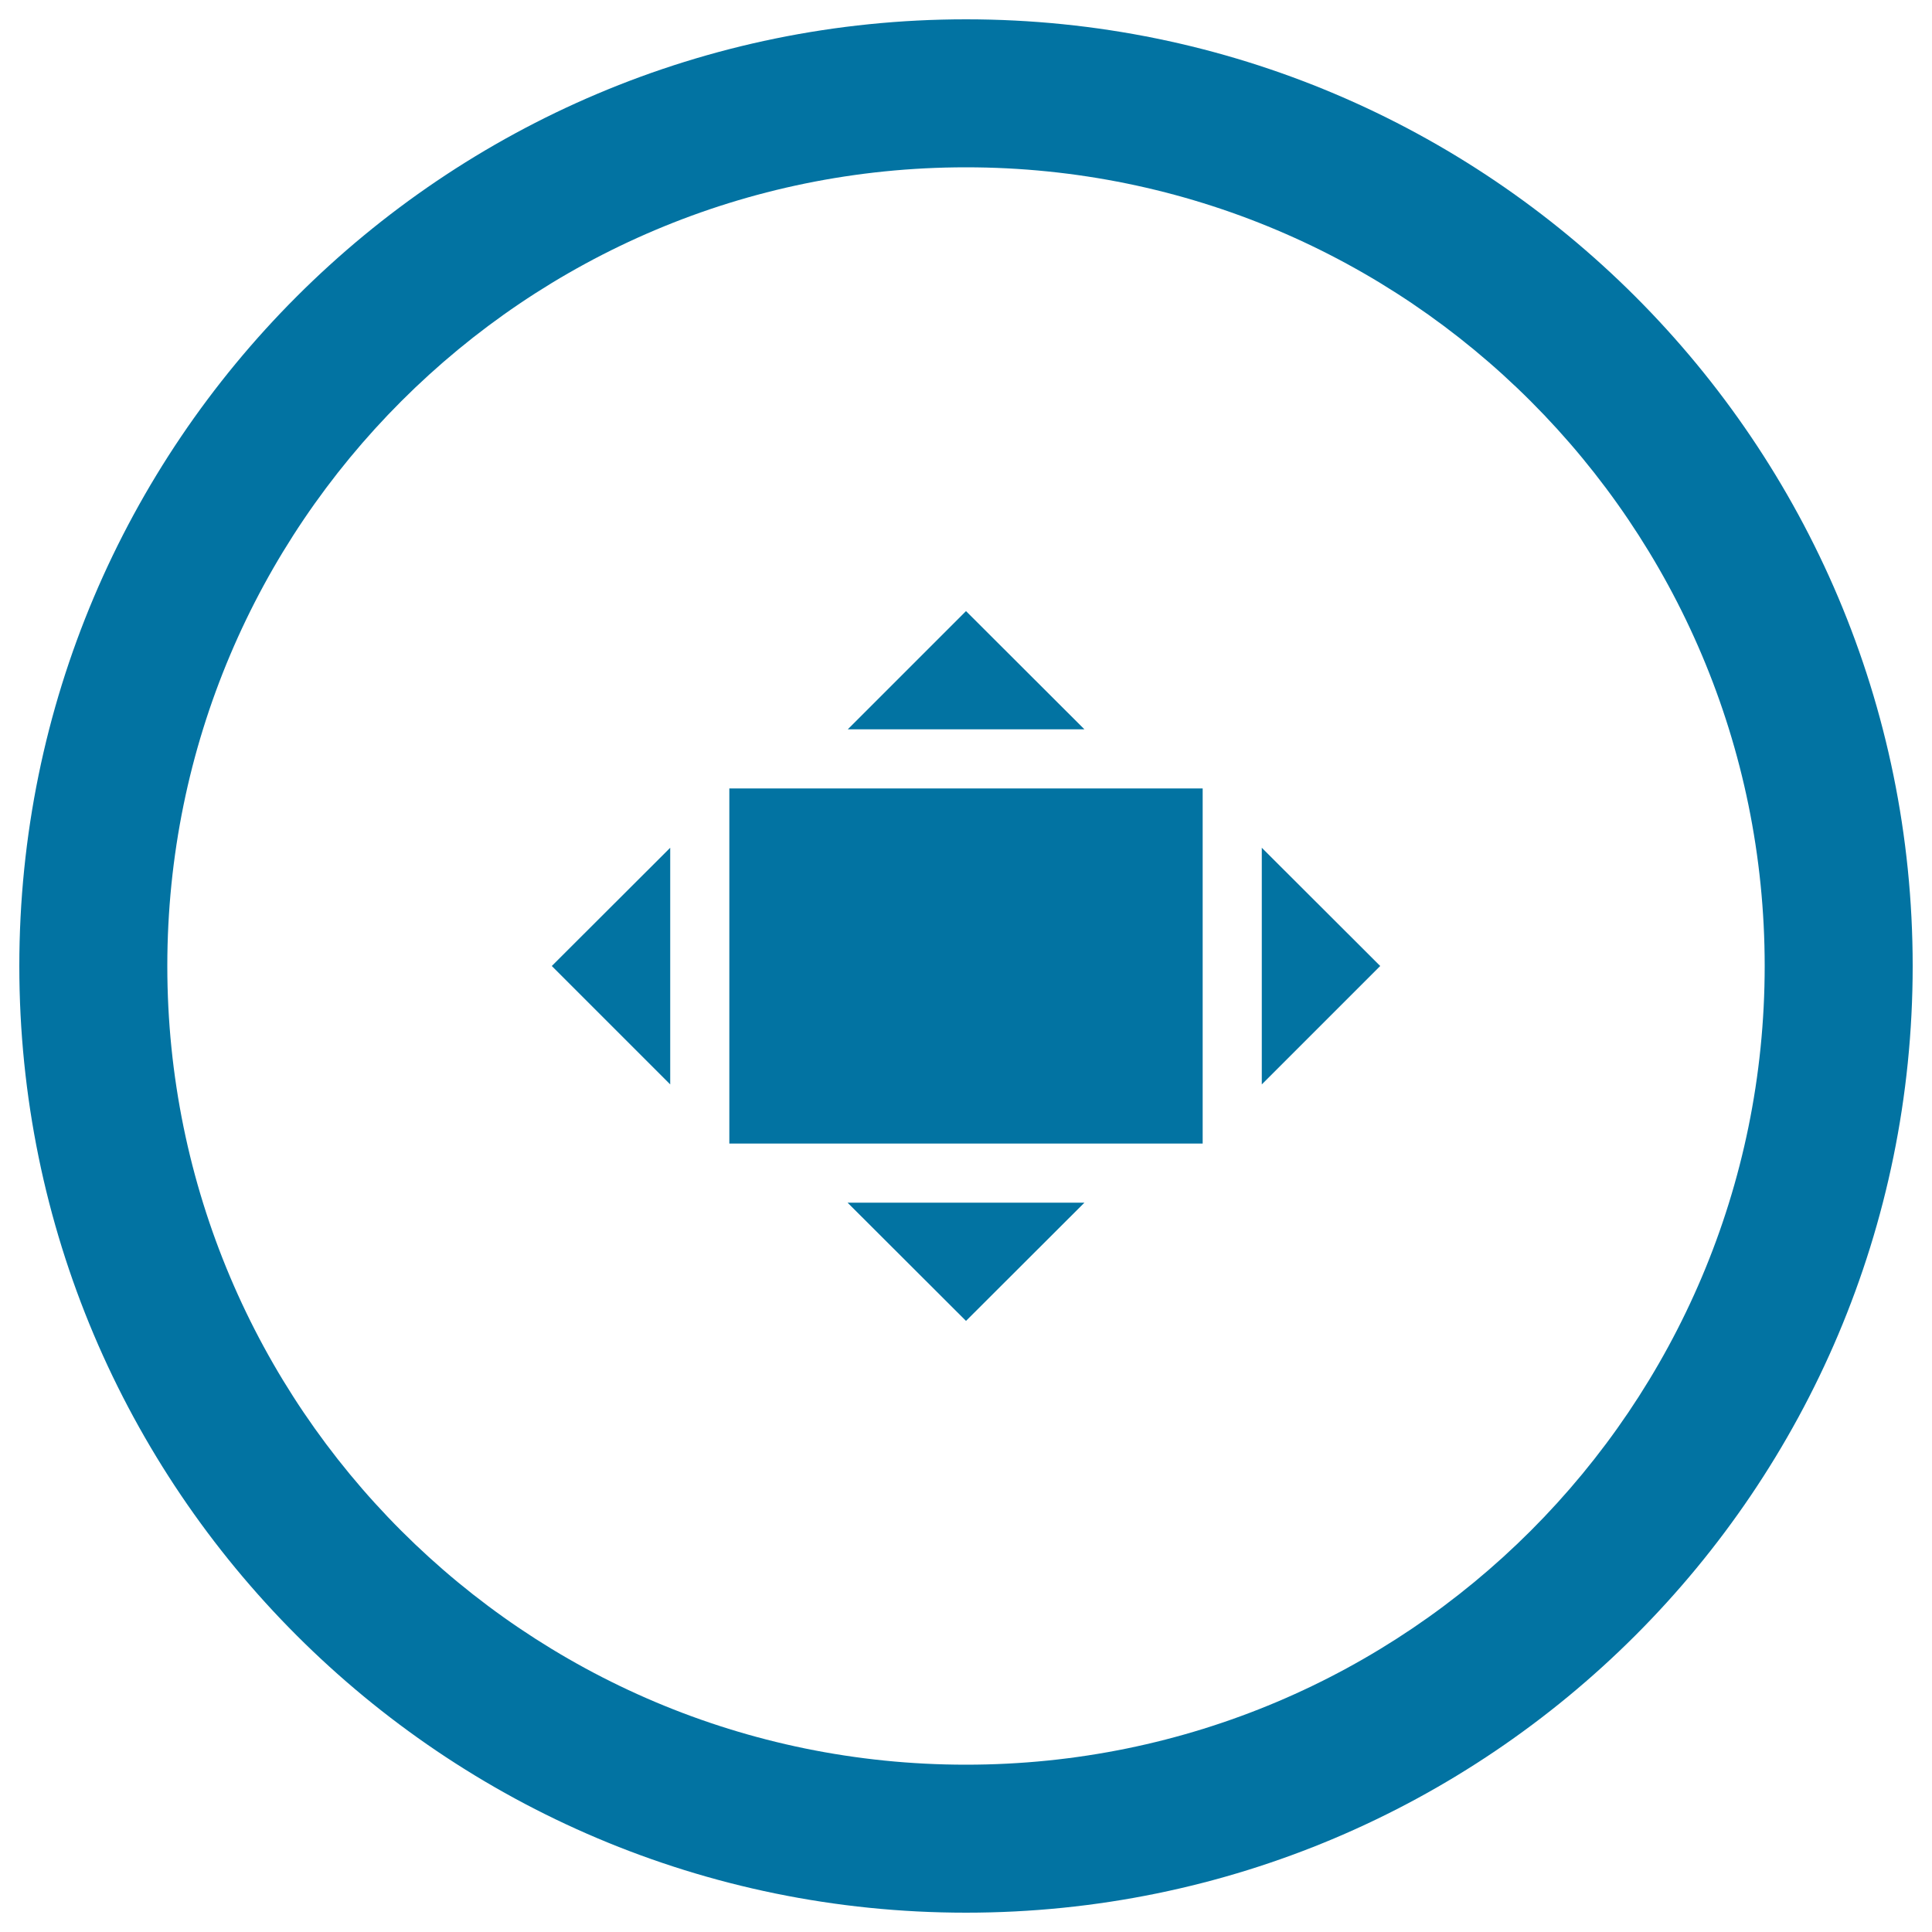
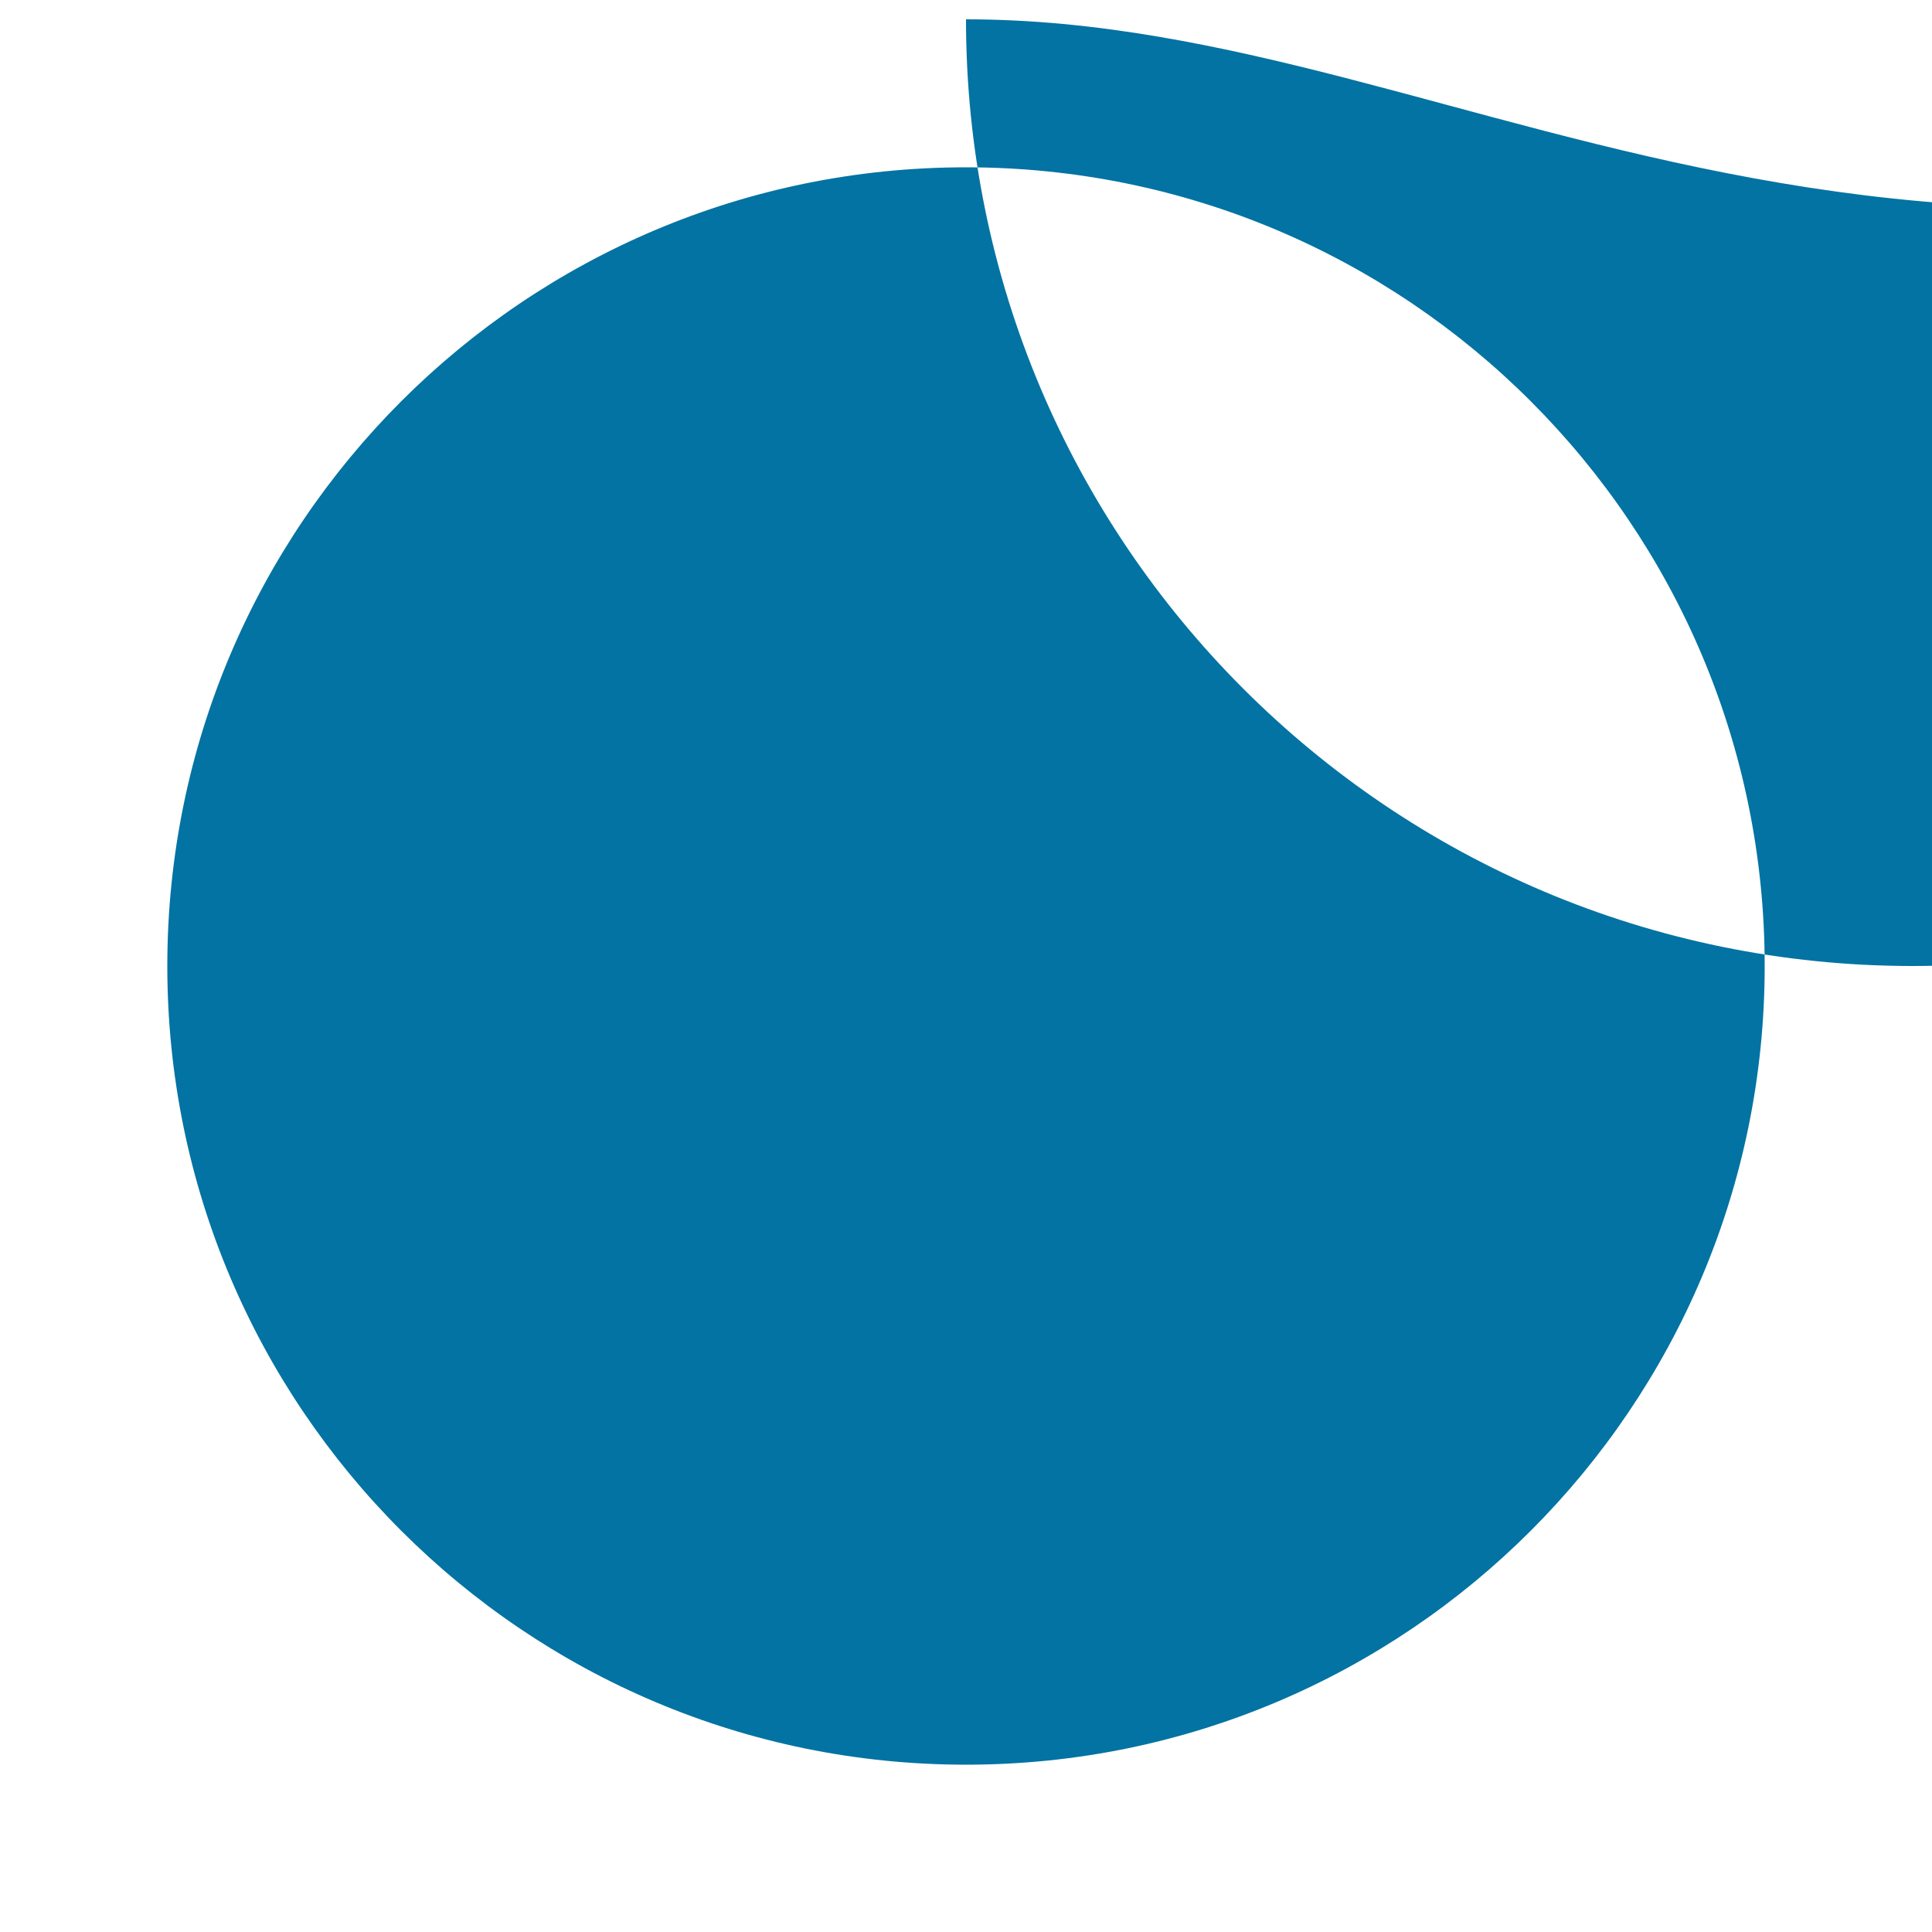
<svg xmlns="http://www.w3.org/2000/svg" viewBox="0 0 1000 1000" style="fill:#0273a2">
  <title>Expand Circular Symbol SVG icon</title>
  <g>
    <g>
-       <path d="M500,10C229.4,10,10,229.4,10,500c0,270.6,219.4,490,490,490c270.6,0,490-219.4,490-490C990,229.4,770.6,10,500,10z M500,913.4C271.7,913.4,86.6,728.3,86.6,500S271.7,86.6,500,86.6S913.4,271.7,913.4,500S728.3,913.4,500,913.4z" />
+       <path d="M500,10c0,270.6,219.4,490,490,490c270.6,0,490-219.4,490-490C990,229.4,770.6,10,500,10z M500,913.4C271.7,913.4,86.6,728.3,86.6,500S271.7,86.6,500,86.6S913.4,271.7,913.4,500S728.3,913.4,500,913.4z" />
      <rect x="377.5" y="408.1" width="245" height="183.8" />
-       <polygon points="346.9,561.3 346.9,438.8 285.6,500 " />
      <polygon points="653.1,561.3 714.4,500 653.1,438.8 " />
      <polygon points="500,316.3 438.8,377.5 561.3,377.5 " />
      <polygon points="500,683.7 561.3,622.5 438.7,622.5 " />
    </g>
  </g>
</svg>